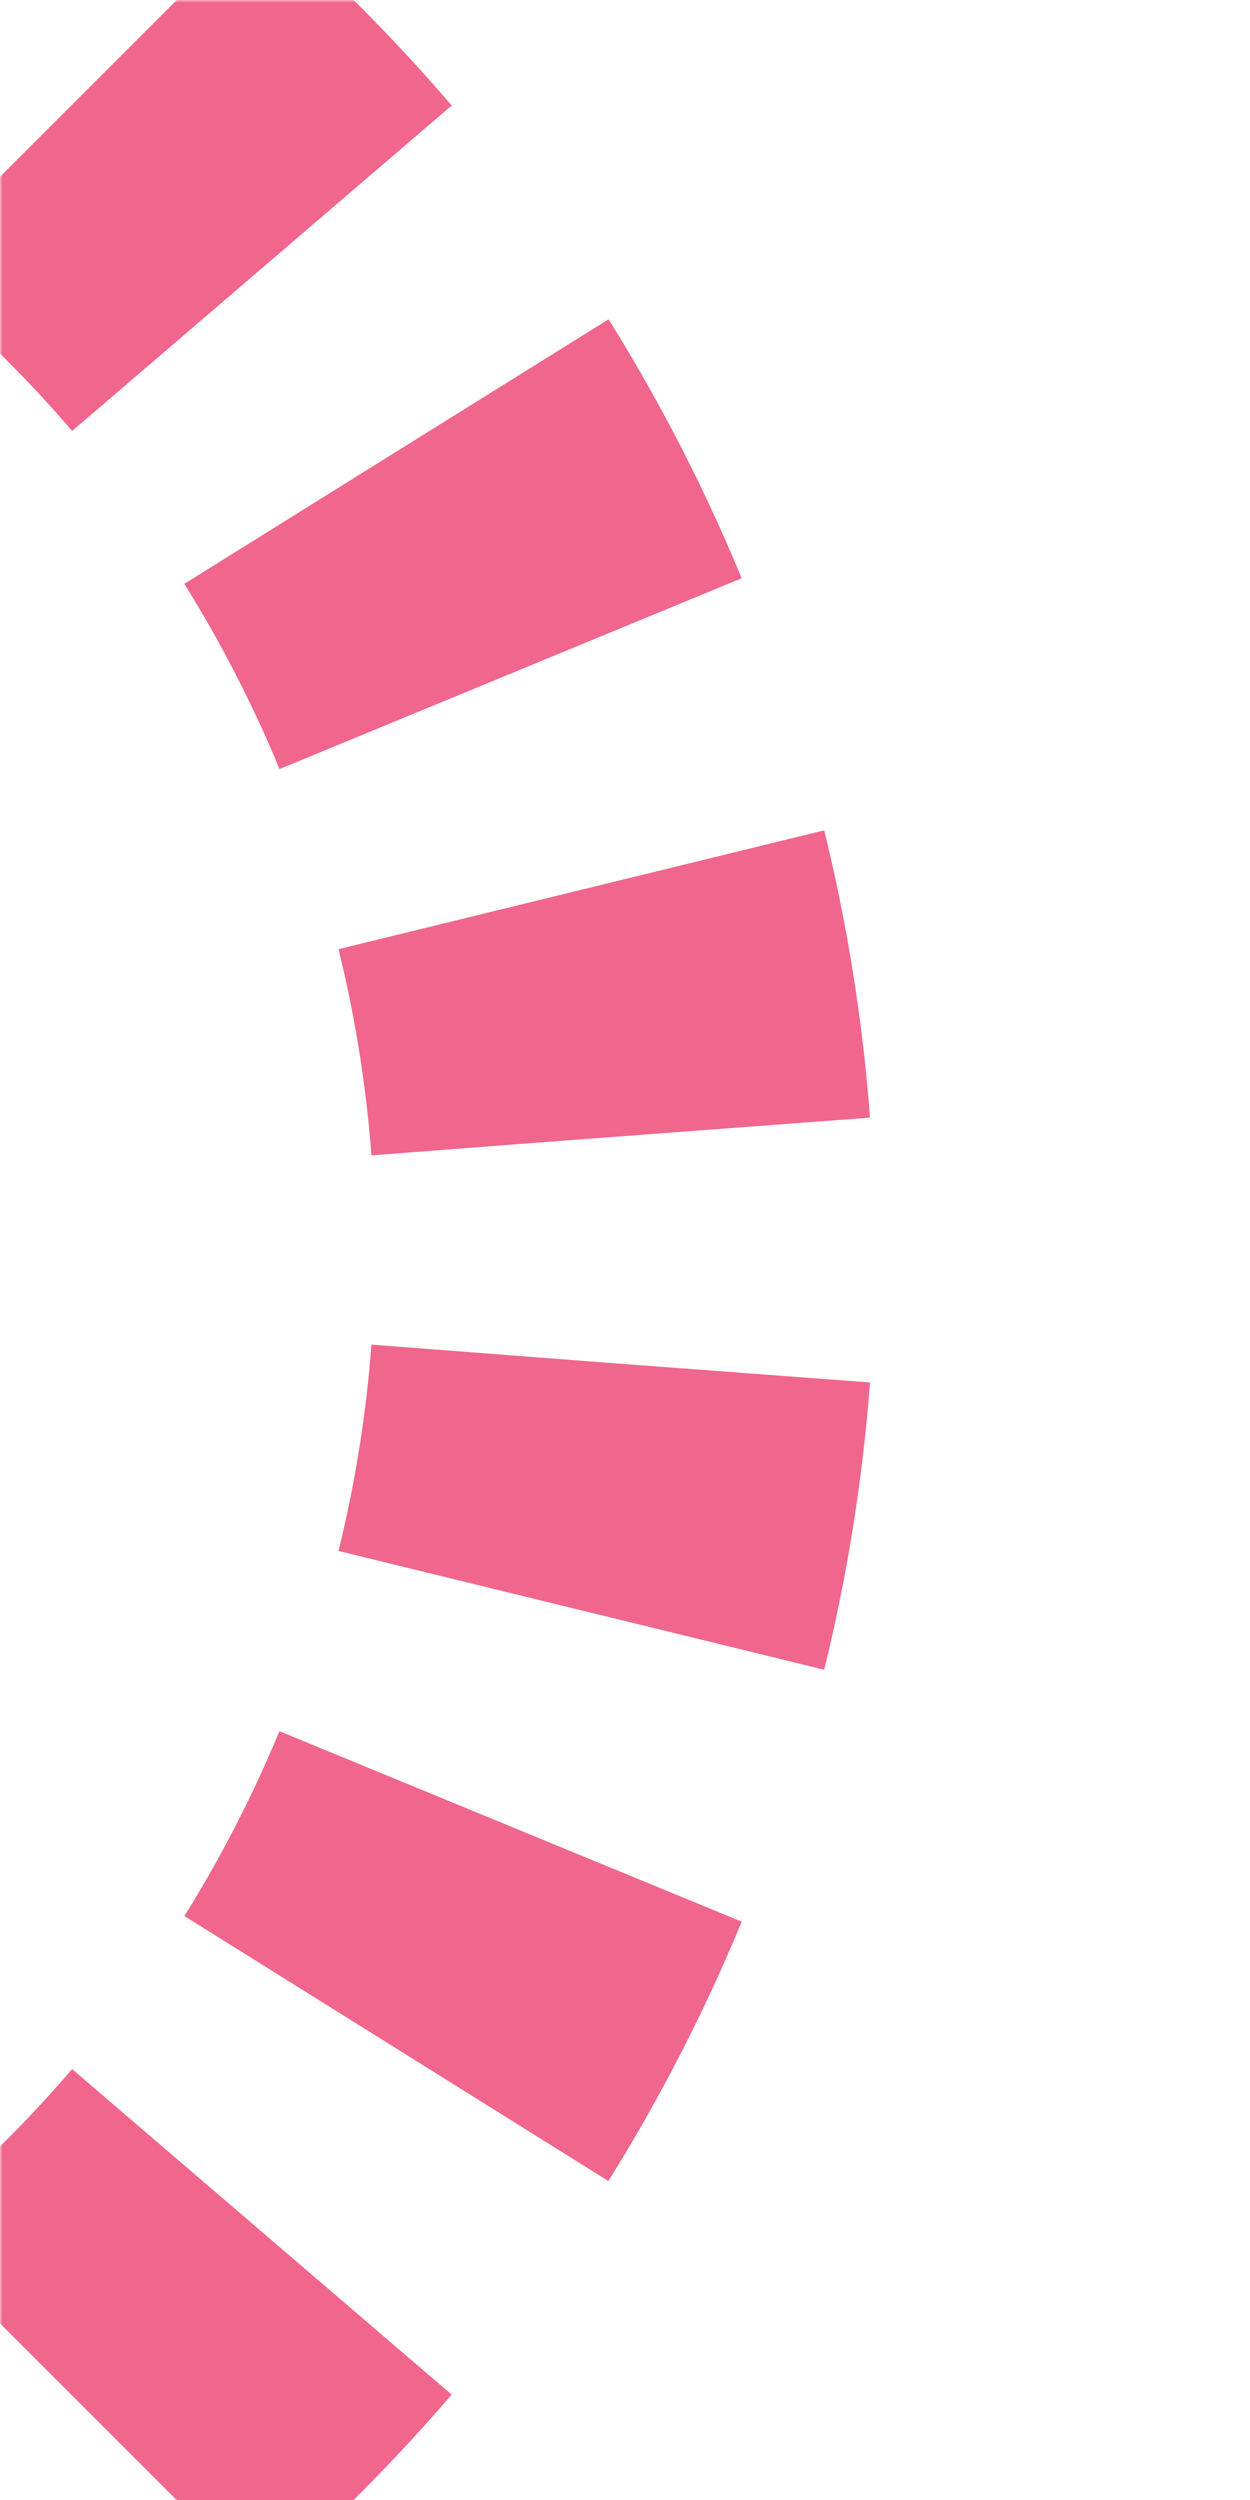
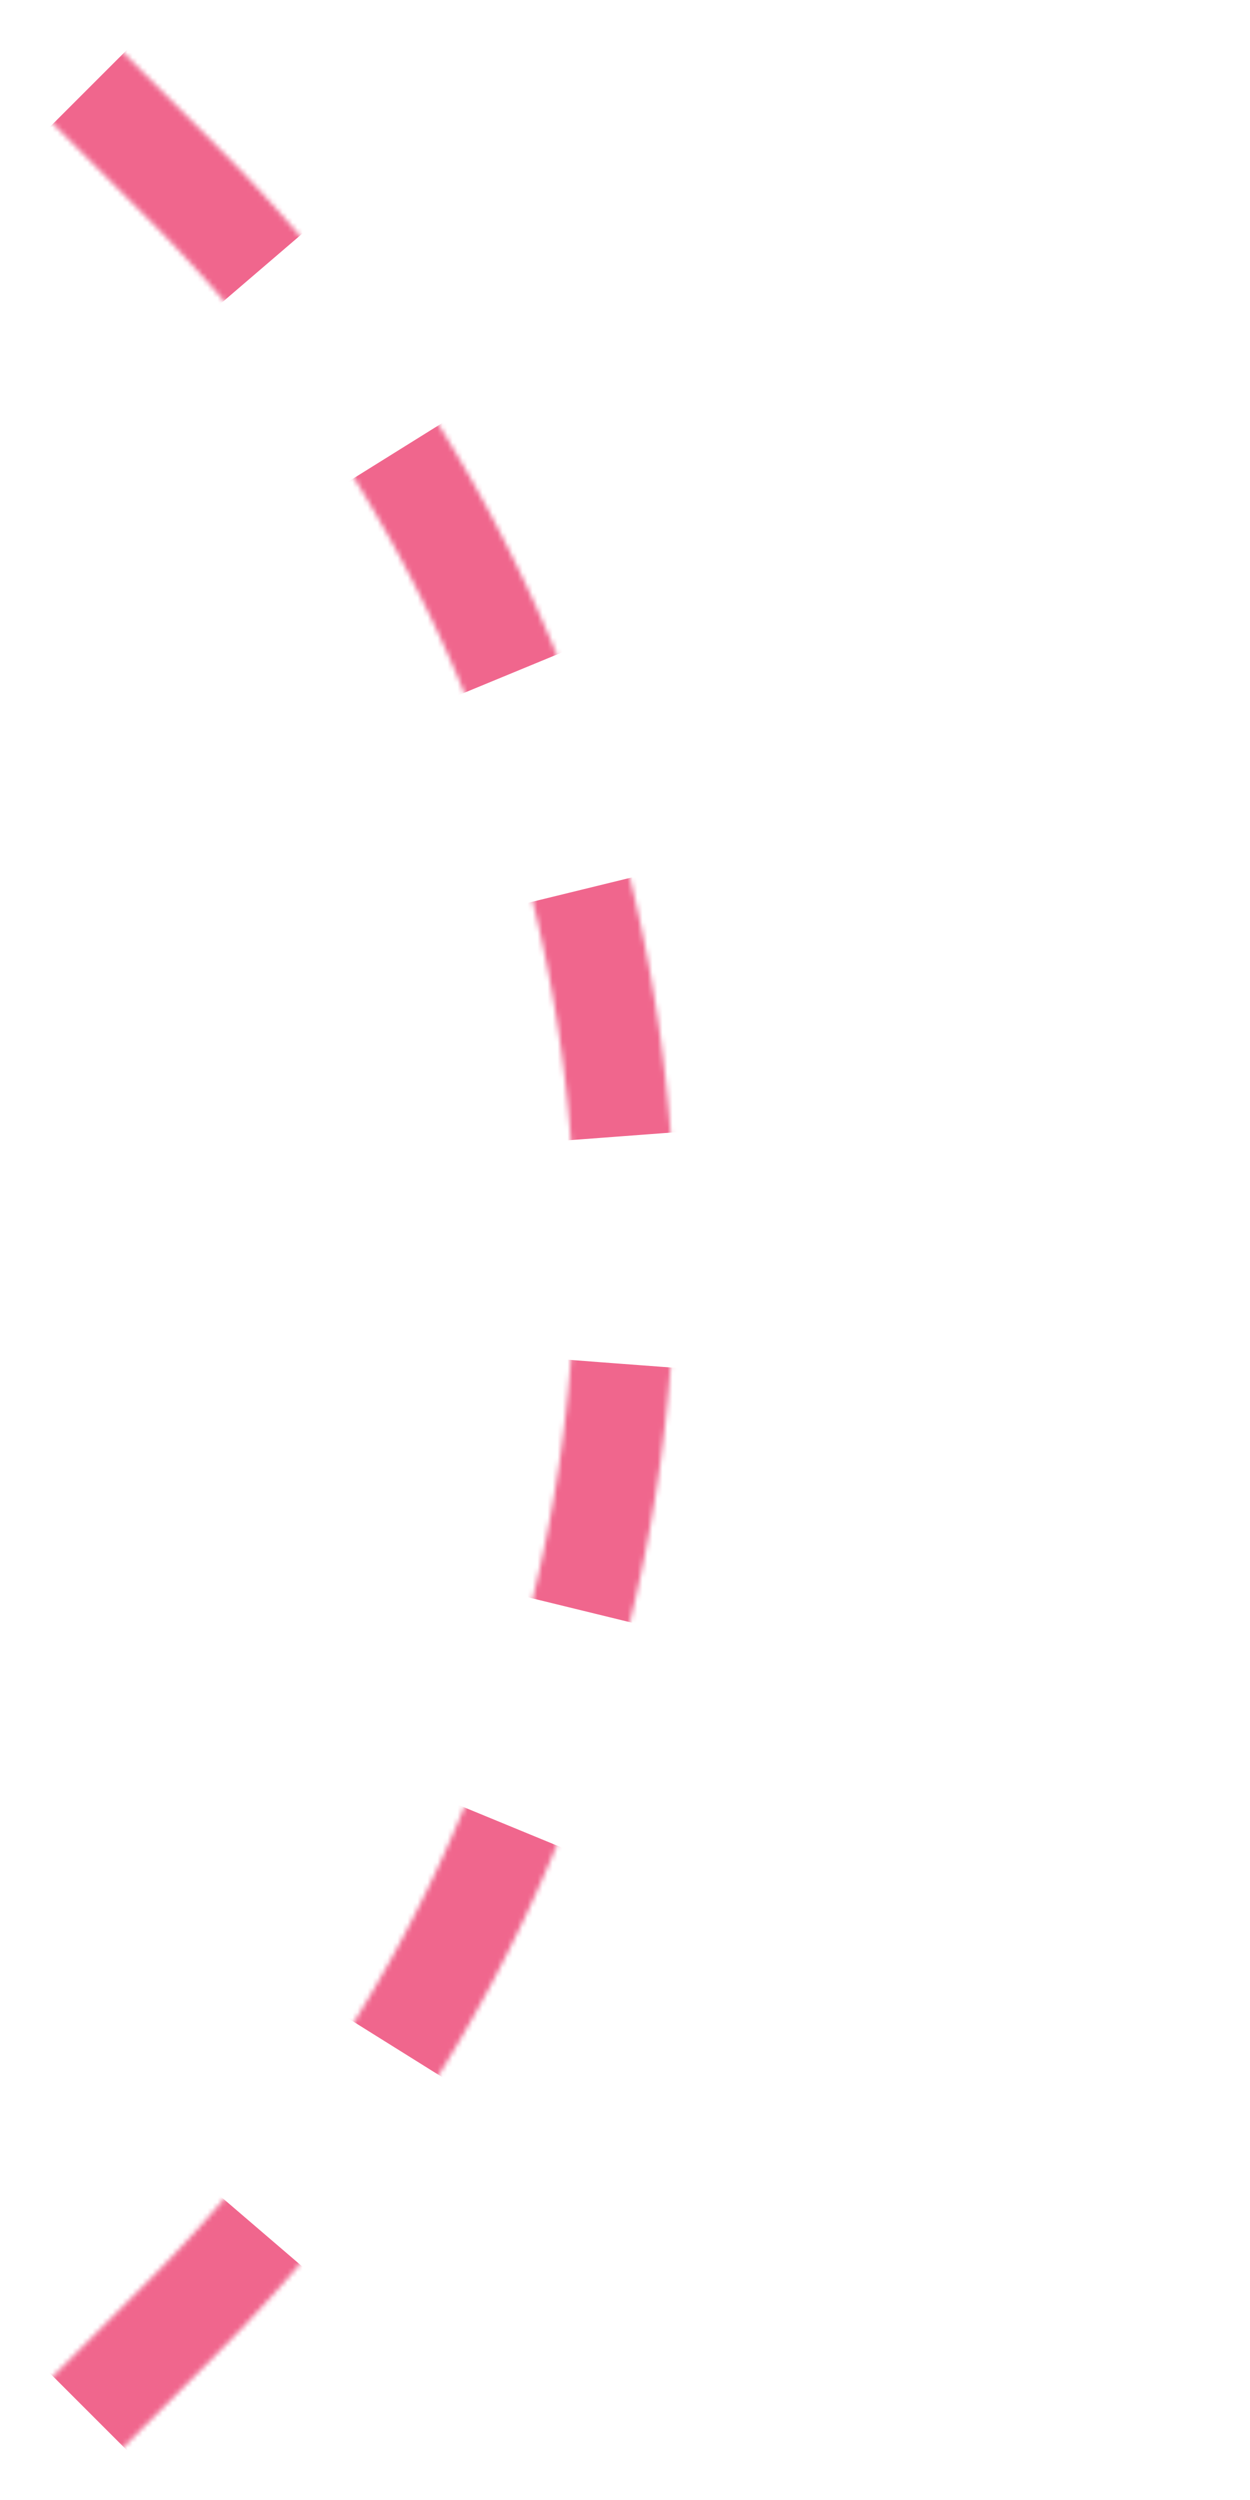
<svg xmlns="http://www.w3.org/2000/svg" width="250" height="500">
  <title>tdSTR3+4 pink</title>
  <defs>
    <mask id="1">
-       <circle r="999" fill="#FFF" />
      <path d="M 0,0 36.61,36.61 a 301.78,301.78 0 0 1 0,426.78 L 0,500" stroke="#000" stroke-width="20" fill="none" />
    </mask>
  </defs>
  <g mask="url(#1)" stroke="#F0668D" stroke-width="100" fill="none">
    <path d="m 250,0 0,0 M 0,0 36.61,36.61 a 301.78,301.78 0 0 1 0,426.78 L 0,500" stroke-dasharray="50,45.52" stroke-dashoffset="70.52" />
  </g>
</svg>